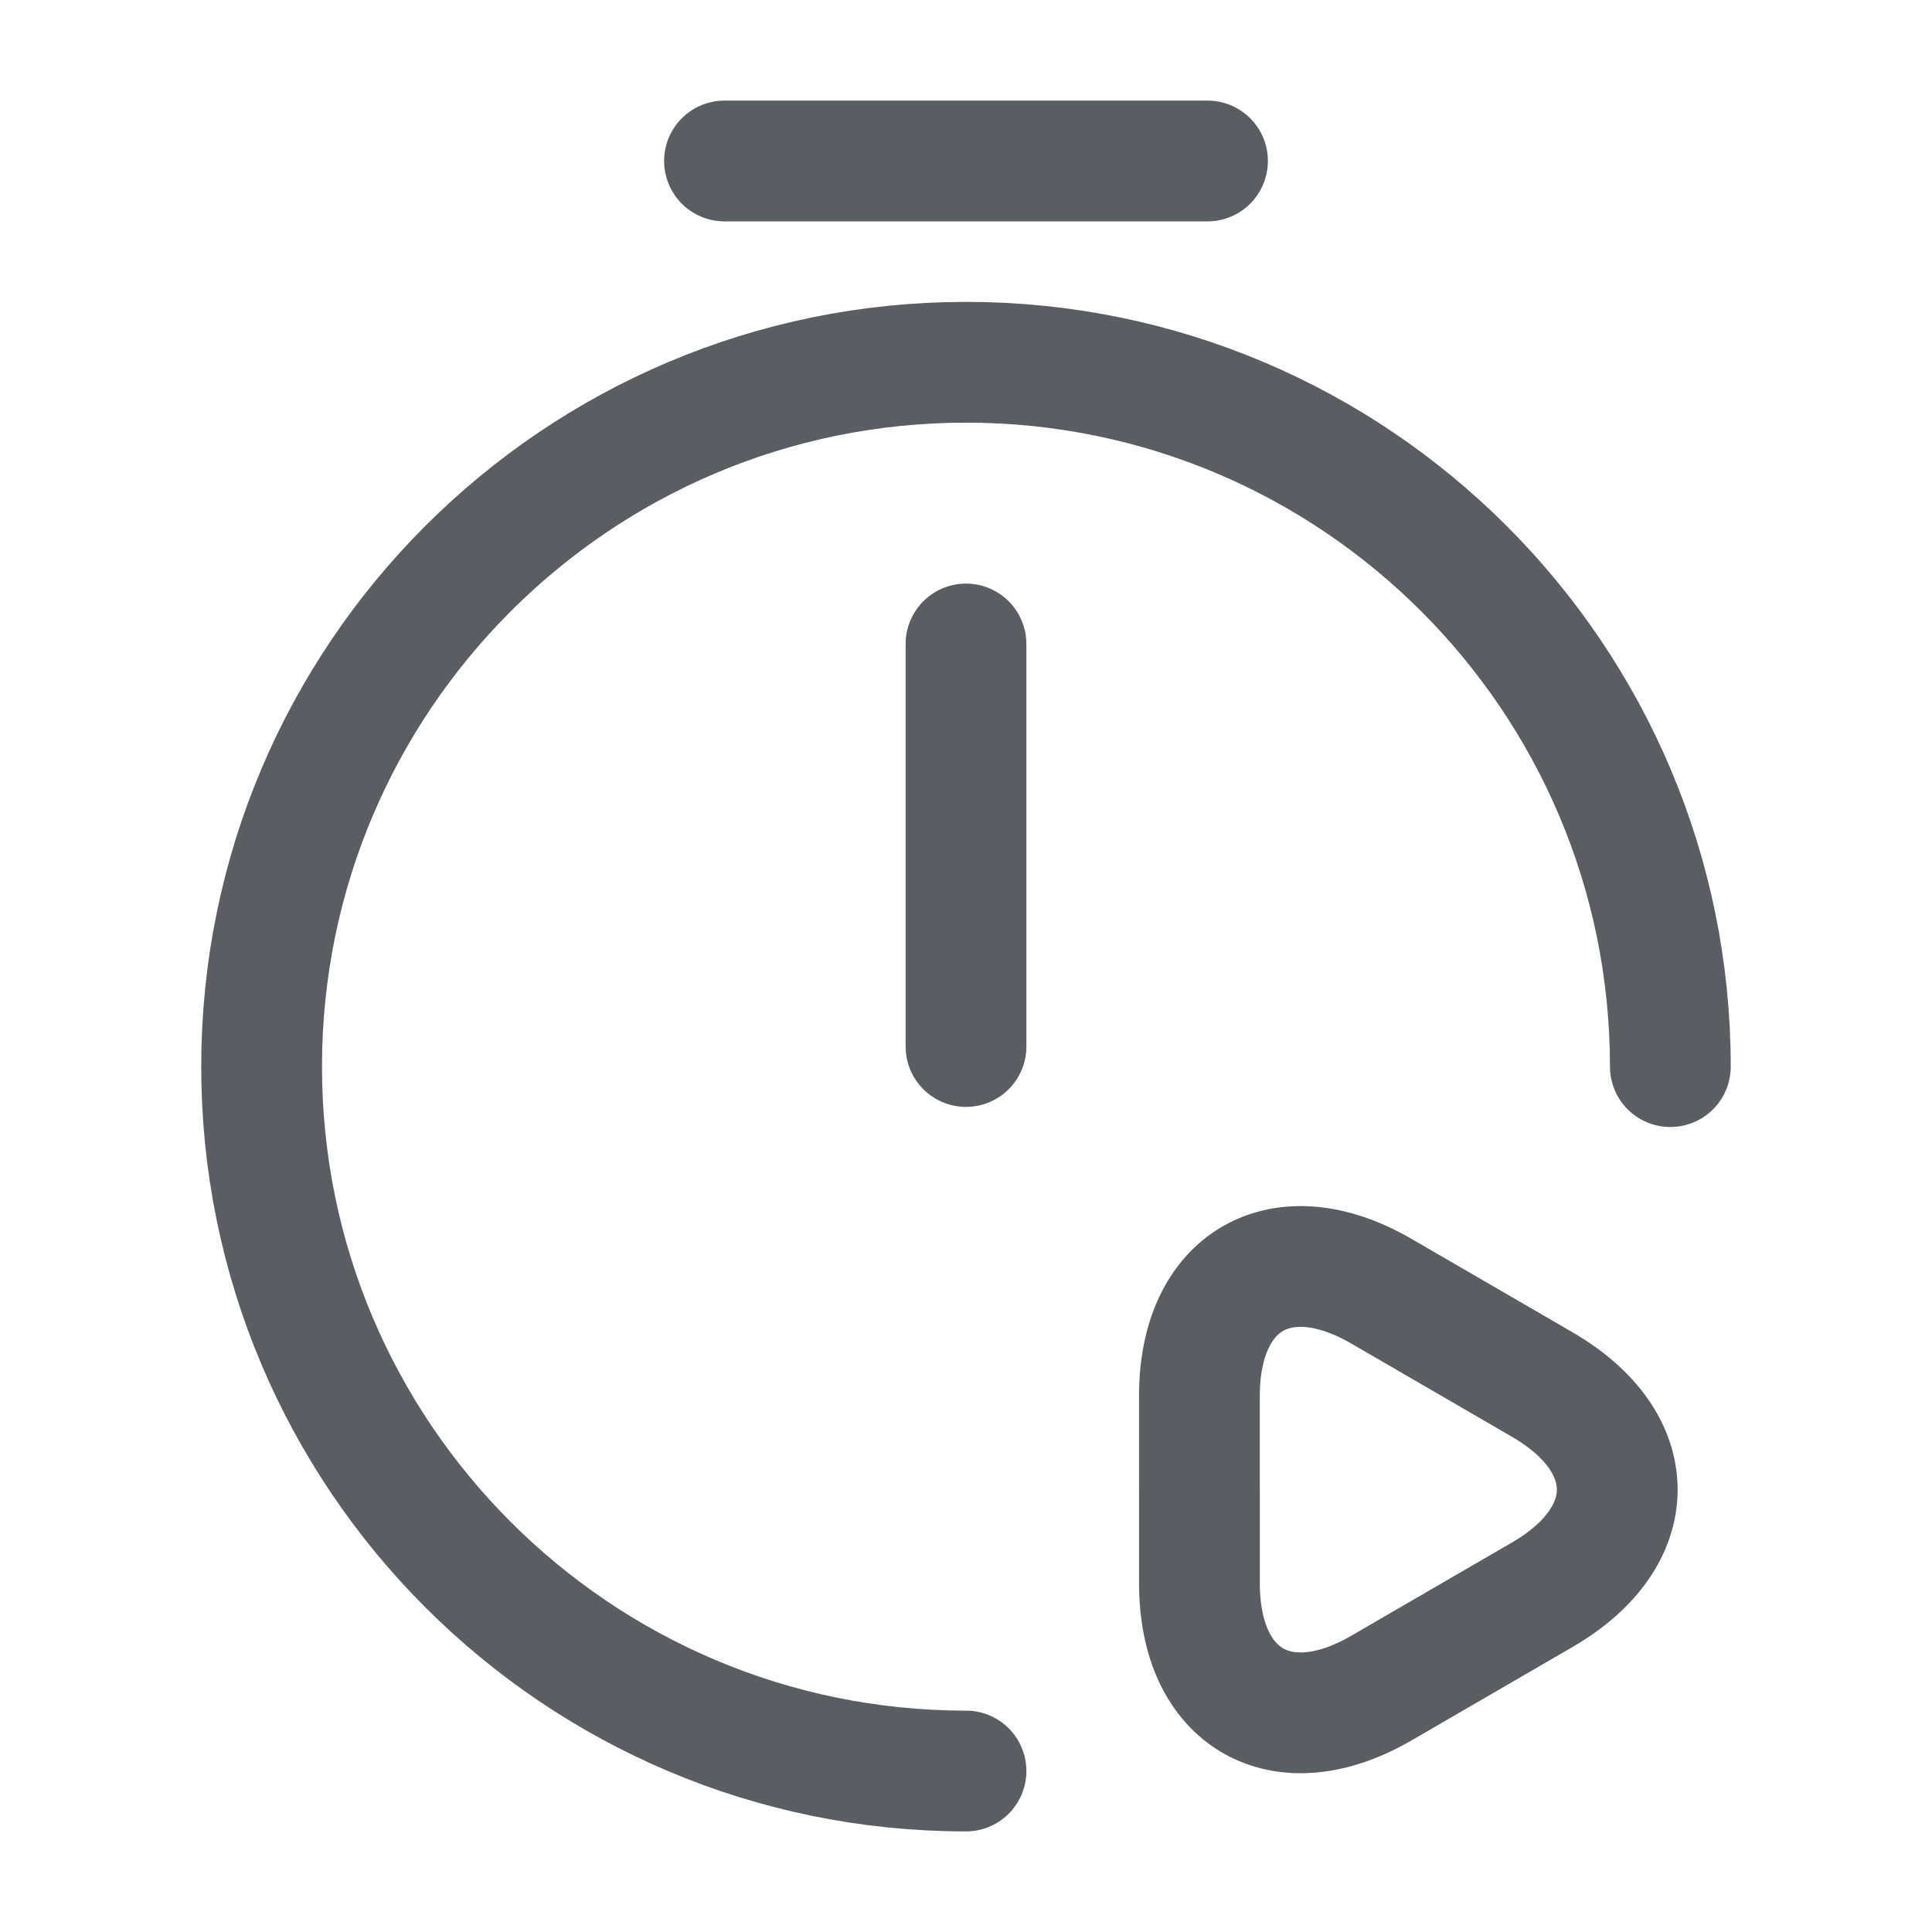
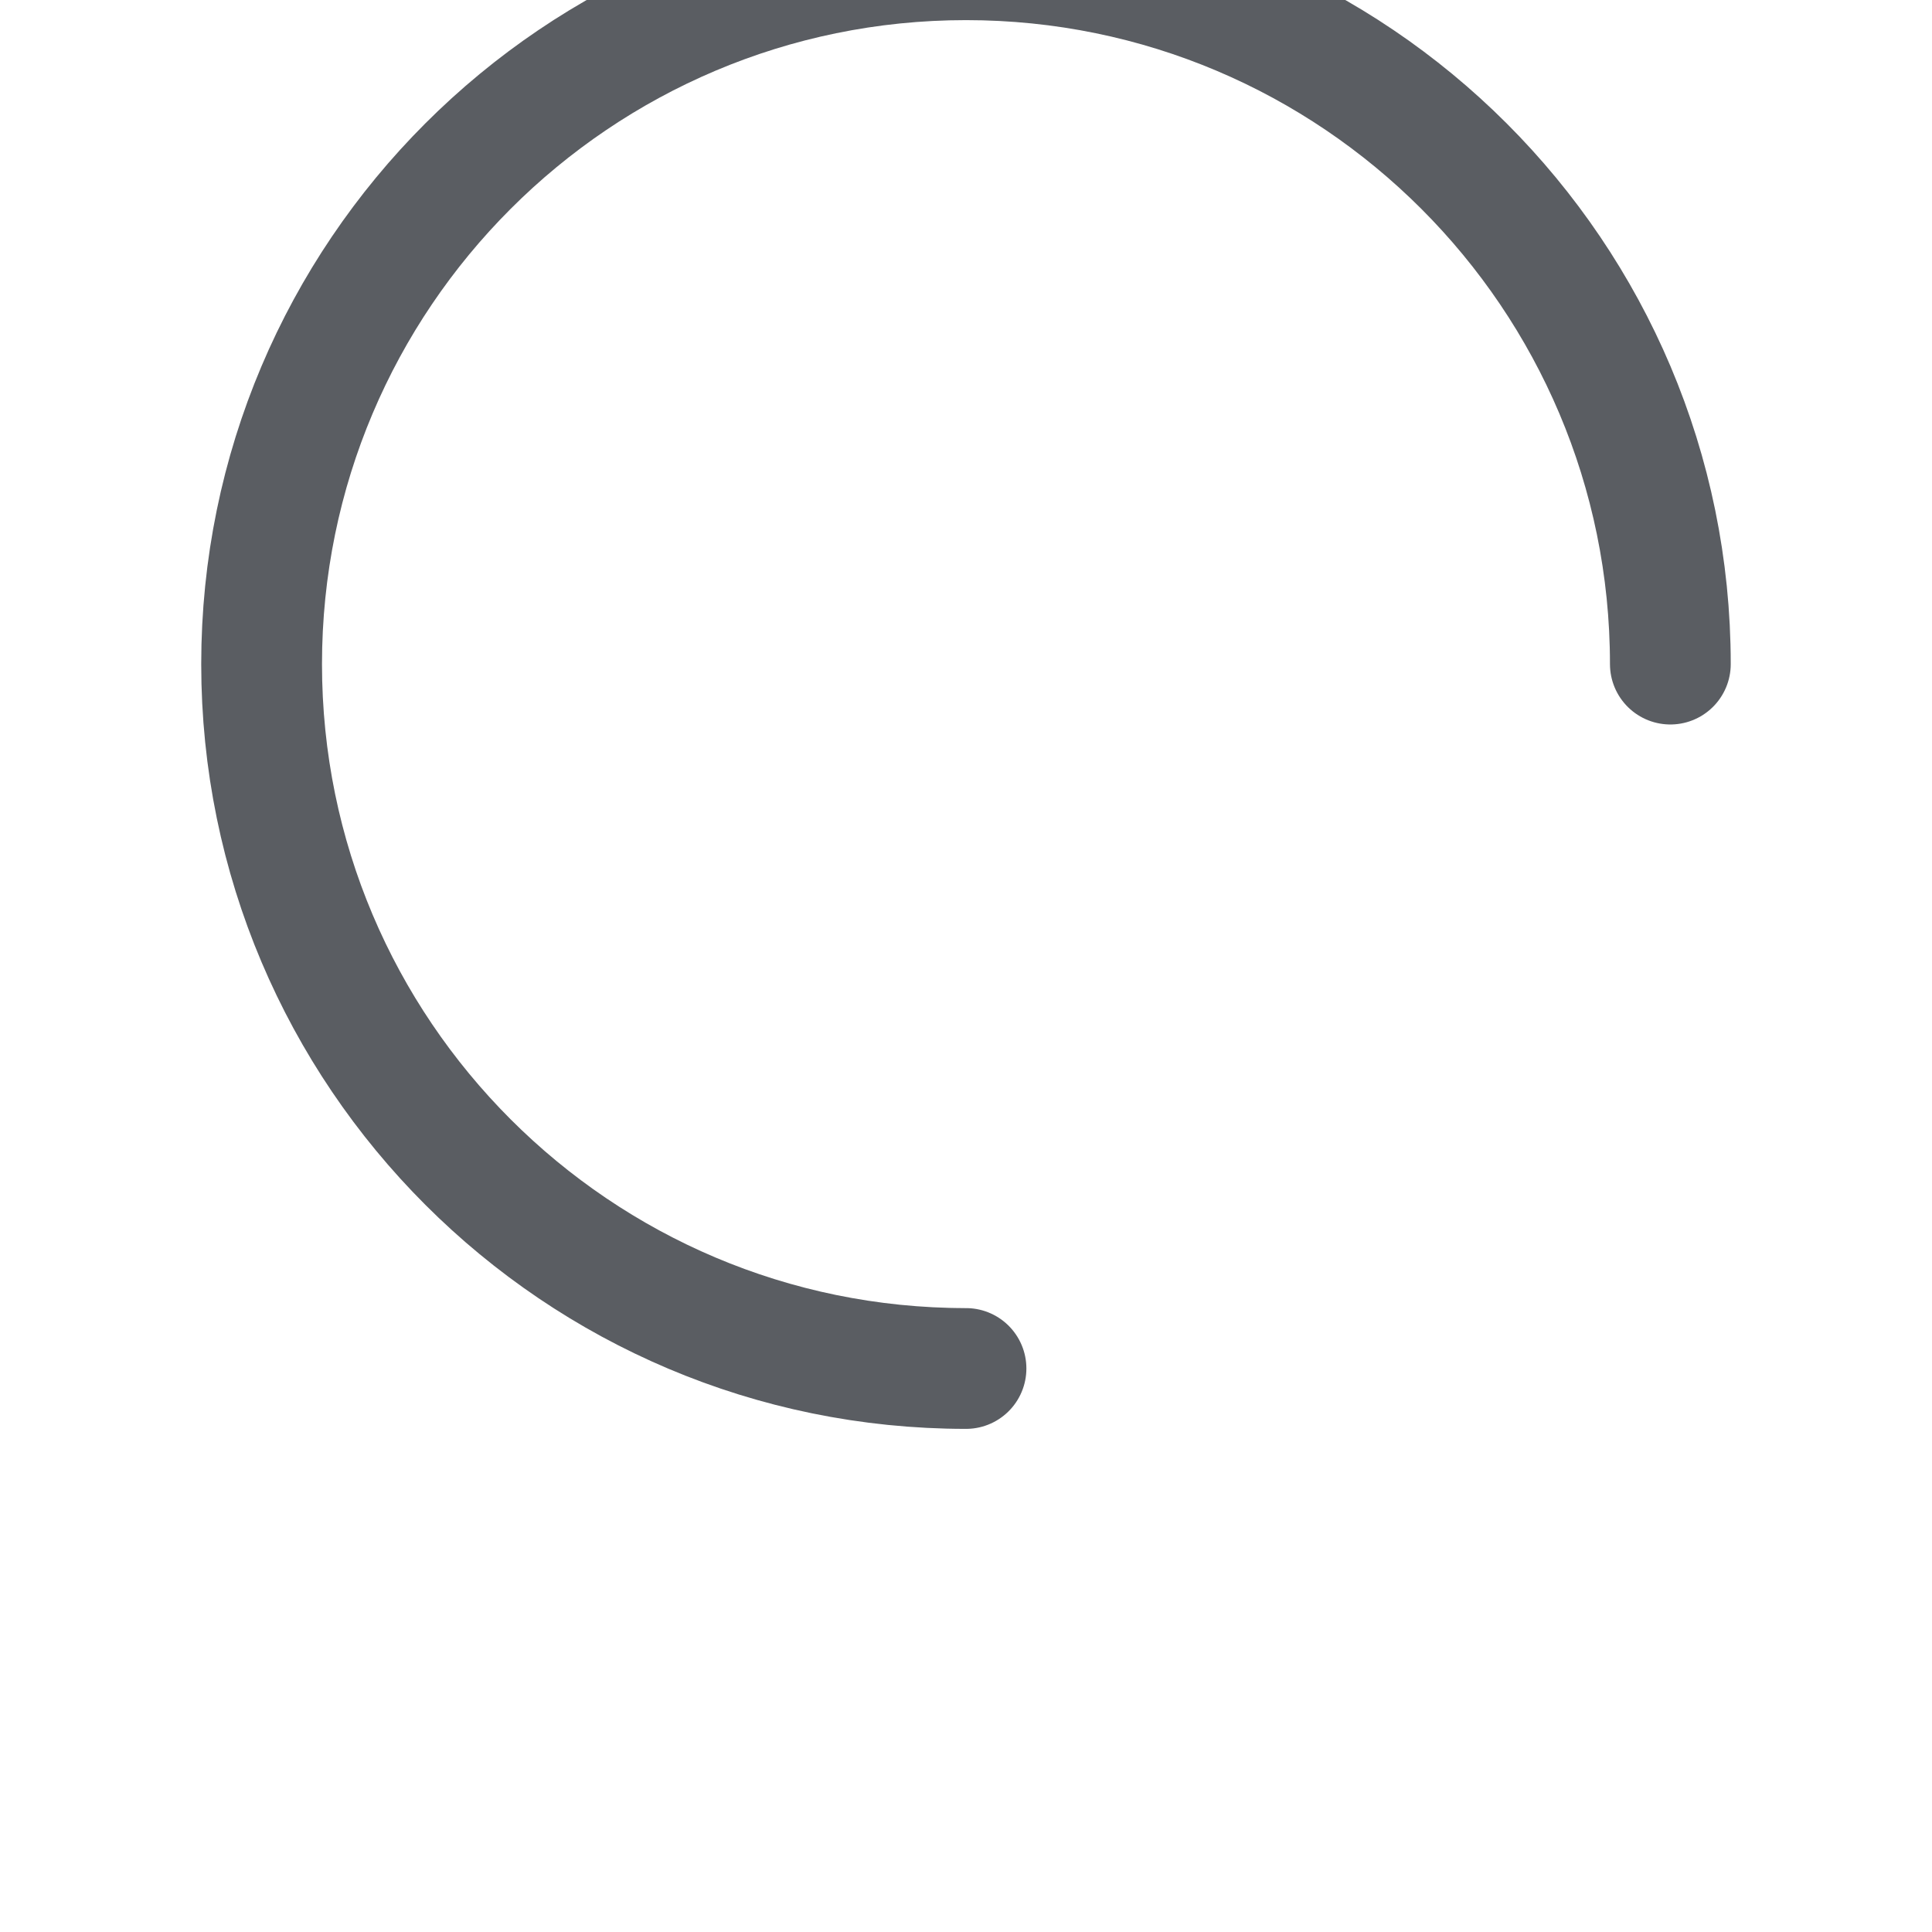
<svg xmlns="http://www.w3.org/2000/svg" width="49" height="49" fill="none">
-   <path stroke="#5A5D62" stroke-linecap="round" stroke-linejoin="round" stroke-width="3.063" d="M24.5 16.333v10.209m0 18.375c-9.861 0-17.865-8.004-17.865-17.865 0-9.861 8.004-17.864 17.865-17.864 9.861 0 17.864 8.003 17.864 17.864" />
-   <path stroke="#5A5D62" stroke-linecap="round" stroke-linejoin="round" stroke-miterlimit="10" stroke-width="3.063" d="M18.375 4.083h12.25M30.42 37.77v-2.368c0-2.92 2.083-4.124 4.615-2.654l2.042 1.184 2.041 1.185c2.532 1.47 2.532 3.858 0 5.328l-2.041 1.184-2.042 1.185c-2.532 1.47-4.614.265-4.614-2.654v-2.39Z" />
+   <path stroke="#5A5D62" stroke-linecap="round" stroke-linejoin="round" stroke-width="3.063" d="M24.5 16.333m0 18.375c-9.861 0-17.865-8.004-17.865-17.865 0-9.861 8.004-17.864 17.865-17.864 9.861 0 17.864 8.003 17.864 17.864" />
</svg>